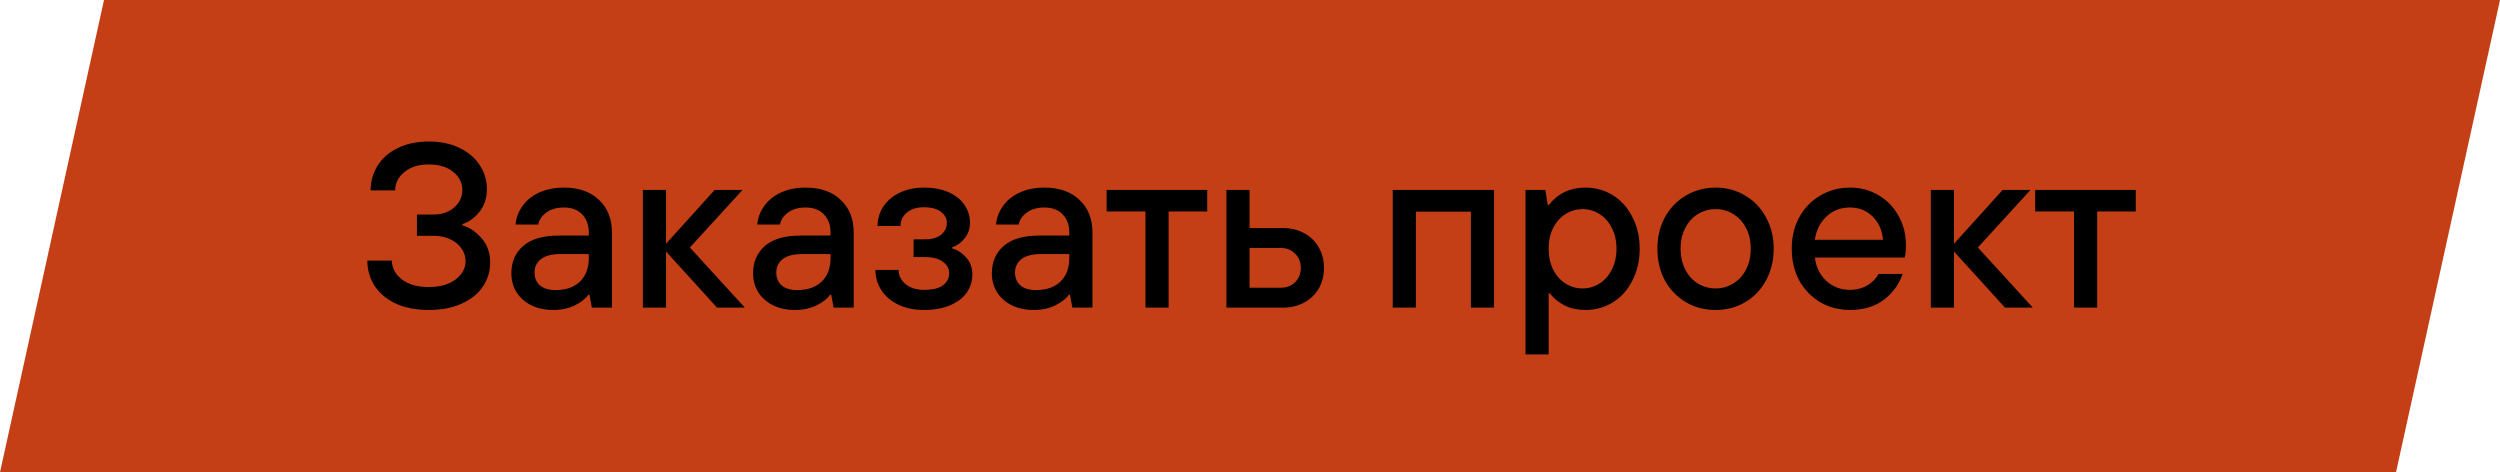
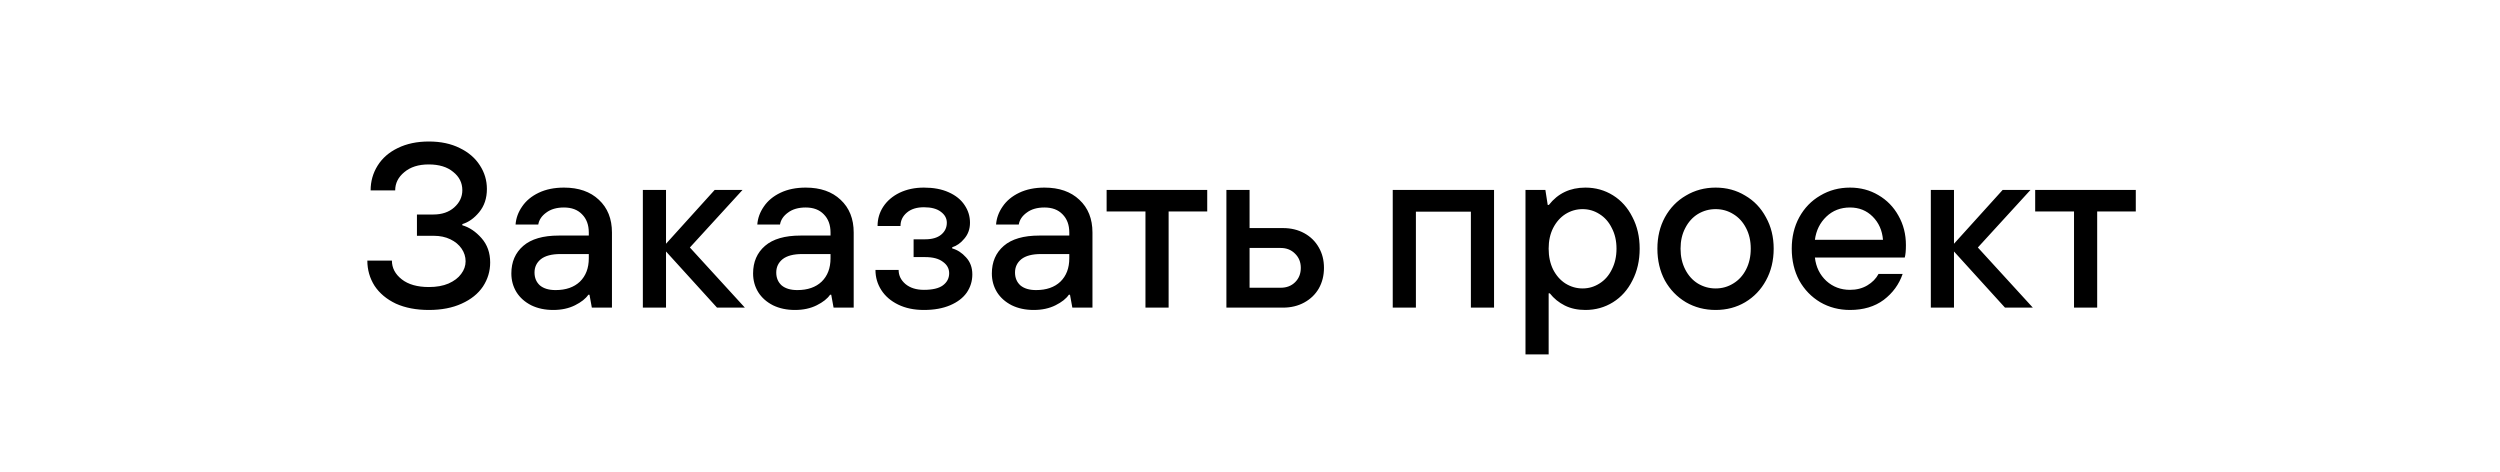
<svg xmlns="http://www.w3.org/2000/svg" width="577" height="109" viewBox="0 0 577 109" fill="none">
-   <path d="M24.003 0H577L552.997 109H0L24.003 0Z" fill="#C43F15" />
  <path d="M98.984 71.54C96.068 71.54 93.53 71.054 91.37 70.082C89.246 69.074 87.608 67.706 86.456 65.978C85.34 64.214 84.782 62.27 84.782 60.146H90.452C90.452 61.838 91.208 63.278 92.72 64.466C94.232 65.654 96.32 66.248 98.984 66.248C100.748 66.248 102.26 65.978 103.52 65.438C104.816 64.862 105.788 64.124 106.436 63.224C107.12 62.324 107.462 61.352 107.462 60.308C107.462 59.264 107.156 58.292 106.544 57.392C105.932 56.492 105.068 55.772 103.952 55.232C102.836 54.692 101.558 54.422 100.118 54.422H96.23V49.508H100.01C101.99 49.508 103.592 48.968 104.816 47.888C106.076 46.772 106.706 45.44 106.706 43.892C106.706 42.2 106.004 40.796 104.6 39.68C103.232 38.528 101.342 37.952 98.93 37.952C96.59 37.952 94.718 38.546 93.314 39.734C91.91 40.886 91.208 42.29 91.208 43.946H85.538C85.538 41.858 86.078 39.95 87.158 38.222C88.238 36.494 89.786 35.144 91.802 34.172C93.854 33.164 96.248 32.66 98.984 32.66C101.72 32.66 104.096 33.164 106.112 34.172C108.128 35.144 109.676 36.476 110.756 38.168C111.836 39.824 112.376 41.642 112.376 43.622C112.376 45.746 111.782 47.528 110.594 48.968C109.442 50.372 108.146 51.29 106.706 51.722V51.992C108.326 52.46 109.802 53.45 111.134 54.962C112.466 56.474 113.132 58.346 113.132 60.578C113.132 62.594 112.574 64.448 111.458 66.14C110.342 67.796 108.704 69.11 106.544 70.082C104.42 71.054 101.9 71.54 98.984 71.54ZM127.686 71.54C125.778 71.54 124.086 71.18 122.61 70.46C121.134 69.704 120 68.696 119.208 67.436C118.416 66.14 118.02 64.7 118.02 63.116C118.02 60.452 118.938 58.328 120.774 56.744C122.61 55.16 125.346 54.368 128.982 54.368H135.894V53.666C135.894 51.902 135.372 50.498 134.328 49.454C133.32 48.41 131.934 47.888 130.17 47.888C128.478 47.888 127.11 48.284 126.066 49.076C125.022 49.832 124.41 50.75 124.23 51.83H118.992C119.1 50.354 119.604 48.968 120.504 47.672C121.404 46.34 122.682 45.278 124.338 44.486C125.994 43.694 127.938 43.298 130.17 43.298C133.554 43.298 136.236 44.234 138.216 46.106C140.232 47.978 141.24 50.498 141.24 53.666V71H136.596L136.056 68.03H135.786C135.174 68.93 134.148 69.74 132.708 70.46C131.268 71.18 129.594 71.54 127.686 71.54ZM128.226 66.95C130.602 66.95 132.474 66.302 133.842 65.006C135.21 63.674 135.894 61.874 135.894 59.606V58.634H129.36C127.344 58.634 125.832 59.03 124.824 59.822C123.852 60.614 123.366 61.64 123.366 62.9C123.366 64.124 123.78 65.114 124.608 65.87C125.472 66.59 126.678 66.95 128.226 66.95ZM153.716 71H148.37V43.838H153.716V56.258L164.948 43.838H171.374L159.224 57.122L171.914 71H165.488L153.716 58.04V71ZM183.479 71.54C181.571 71.54 179.879 71.18 178.403 70.46C176.927 69.704 175.793 68.696 175.001 67.436C174.209 66.14 173.813 64.7 173.813 63.116C173.813 60.452 174.731 58.328 176.567 56.744C178.403 55.16 181.139 54.368 184.775 54.368H191.687V53.666C191.687 51.902 191.165 50.498 190.121 49.454C189.113 48.41 187.727 47.888 185.963 47.888C184.271 47.888 182.903 48.284 181.859 49.076C180.815 49.832 180.203 50.75 180.023 51.83H174.785C174.893 50.354 175.397 48.968 176.297 47.672C177.197 46.34 178.475 45.278 180.131 44.486C181.787 43.694 183.731 43.298 185.963 43.298C189.347 43.298 192.029 44.234 194.009 46.106C196.025 47.978 197.033 50.498 197.033 53.666V71H192.389L191.849 68.03H191.579C190.967 68.93 189.941 69.74 188.501 70.46C187.061 71.18 185.387 71.54 183.479 71.54ZM184.019 66.95C186.395 66.95 188.267 66.302 189.635 65.006C191.003 63.674 191.687 61.874 191.687 59.606V58.634H185.153C183.137 58.634 181.625 59.03 180.617 59.822C179.645 60.614 179.159 61.64 179.159 62.9C179.159 64.124 179.573 65.114 180.401 65.87C181.265 66.59 182.471 66.95 184.019 66.95ZM213.235 71.54C210.967 71.54 208.987 71.126 207.295 70.298C205.603 69.47 204.307 68.354 203.407 66.95C202.507 65.546 202.057 63.998 202.057 62.306H207.403C207.403 63.566 207.925 64.646 208.969 65.546C210.049 66.446 211.471 66.896 213.235 66.896C215.215 66.896 216.673 66.554 217.609 65.87C218.581 65.15 219.067 64.214 219.067 63.062C219.067 61.982 218.581 61.1 217.609 60.416C216.673 59.696 215.305 59.336 213.505 59.336H210.859V55.232H213.505C215.125 55.232 216.367 54.872 217.231 54.152C218.095 53.432 218.527 52.514 218.527 51.398C218.527 50.39 218.059 49.544 217.123 48.86C216.223 48.176 214.927 47.834 213.235 47.834C211.579 47.834 210.265 48.248 209.293 49.076C208.321 49.904 207.835 50.93 207.835 52.154H202.543C202.543 50.534 202.975 49.058 203.839 47.726C204.739 46.358 205.999 45.278 207.619 44.486C209.275 43.694 211.147 43.298 213.235 43.298C215.467 43.298 217.375 43.658 218.959 44.378C220.579 45.098 221.803 46.088 222.631 47.348C223.459 48.572 223.873 49.922 223.873 51.398C223.873 52.838 223.441 54.062 222.577 55.07C221.749 56.078 220.813 56.744 219.769 57.068V57.338C220.957 57.662 222.019 58.346 222.955 59.39C223.927 60.434 224.413 61.748 224.413 63.332C224.413 64.88 223.981 66.284 223.117 67.544C222.253 68.768 220.975 69.74 219.283 70.46C217.591 71.18 215.575 71.54 213.235 71.54ZM238.586 71.54C236.678 71.54 234.986 71.18 233.51 70.46C232.034 69.704 230.9 68.696 230.108 67.436C229.316 66.14 228.92 64.7 228.92 63.116C228.92 60.452 229.838 58.328 231.674 56.744C233.51 55.16 236.246 54.368 239.882 54.368H246.794V53.666C246.794 51.902 246.272 50.498 245.228 49.454C244.22 48.41 242.834 47.888 241.07 47.888C239.378 47.888 238.01 48.284 236.966 49.076C235.922 49.832 235.31 50.75 235.13 51.83H229.892C230 50.354 230.504 48.968 231.404 47.672C232.304 46.34 233.582 45.278 235.238 44.486C236.894 43.694 238.838 43.298 241.07 43.298C244.454 43.298 247.136 44.234 249.116 46.106C251.132 47.978 252.14 50.498 252.14 53.666V71H247.496L246.956 68.03H246.686C246.074 68.93 245.048 69.74 243.608 70.46C242.168 71.18 240.494 71.54 238.586 71.54ZM239.126 66.95C241.502 66.95 243.374 66.302 244.742 65.006C246.11 63.674 246.794 61.874 246.794 59.606V58.634H240.26C238.244 58.634 236.732 59.03 235.724 59.822C234.752 60.614 234.266 61.64 234.266 62.9C234.266 64.124 234.68 65.114 235.508 65.87C236.372 66.59 237.578 66.95 239.126 66.95ZM269.718 71H264.372V48.806H255.408V43.838H278.628V48.806H269.718V71ZM283.054 71V43.838H288.4V52.64H296.122C297.958 52.64 299.596 53.036 301.036 53.828C302.476 54.62 303.592 55.718 304.384 57.122C305.176 58.49 305.572 60.056 305.572 61.82C305.572 63.584 305.176 65.168 304.384 66.572C303.592 67.94 302.476 69.02 301.036 69.812C299.596 70.604 297.958 71 296.122 71H283.054ZM295.582 66.41C296.95 66.41 298.066 65.978 298.93 65.114C299.794 64.25 300.226 63.152 300.226 61.82C300.226 60.488 299.776 59.39 298.876 58.526C298.012 57.662 296.914 57.23 295.582 57.23H288.4V66.41H295.582ZM326.79 71H321.444V43.838H344.826V71H339.48V48.86H326.79V71ZM352.083 81.8V43.838H356.673L357.213 47.294H357.483C359.571 44.63 362.379 43.298 365.907 43.298C368.247 43.298 370.371 43.892 372.279 45.08C374.187 46.268 375.681 47.942 376.761 50.102C377.877 52.226 378.435 54.656 378.435 57.392C378.435 60.128 377.877 62.576 376.761 64.736C375.681 66.896 374.187 68.57 372.279 69.758C370.371 70.946 368.247 71.54 365.907 71.54C364.107 71.54 362.523 71.198 361.155 70.514C359.787 69.83 358.635 68.894 357.699 67.706H357.429V81.8H352.083ZM365.259 66.572C366.663 66.572 367.959 66.194 369.147 65.438C370.371 64.682 371.325 63.602 372.009 62.198C372.729 60.794 373.089 59.192 373.089 57.392C373.089 55.592 372.729 54.008 372.009 52.64C371.325 51.236 370.371 50.156 369.147 49.4C367.959 48.644 366.663 48.266 365.259 48.266C363.855 48.266 362.541 48.644 361.317 49.4C360.129 50.156 359.175 51.236 358.455 52.64C357.771 54.008 357.429 55.592 357.429 57.392C357.429 59.192 357.771 60.794 358.455 62.198C359.175 63.602 360.129 64.682 361.317 65.438C362.541 66.194 363.855 66.572 365.259 66.572ZM395.973 71.54C393.453 71.54 391.167 70.946 389.115 69.758C387.063 68.534 385.443 66.86 384.255 64.736C383.103 62.576 382.527 60.128 382.527 57.392C382.527 54.692 383.103 52.28 384.255 50.156C385.443 47.996 387.063 46.322 389.115 45.134C391.167 43.91 393.453 43.298 395.973 43.298C398.493 43.298 400.761 43.91 402.777 45.134C404.829 46.322 406.431 47.996 407.583 50.156C408.771 52.28 409.365 54.692 409.365 57.392C409.365 60.128 408.771 62.576 407.583 64.736C406.431 66.86 404.829 68.534 402.777 69.758C400.761 70.946 398.493 71.54 395.973 71.54ZM395.973 66.572C397.449 66.572 398.799 66.194 400.023 65.438C401.283 64.682 402.273 63.602 402.993 62.198C403.713 60.794 404.073 59.192 404.073 57.392C404.073 55.592 403.713 54.008 402.993 52.64C402.273 51.236 401.283 50.156 400.023 49.4C398.799 48.644 397.449 48.266 395.973 48.266C394.497 48.266 393.129 48.644 391.869 49.4C390.645 50.156 389.673 51.236 388.953 52.64C388.233 54.008 387.873 55.592 387.873 57.392C387.873 59.192 388.233 60.794 388.953 62.198C389.673 63.602 390.645 64.682 391.869 65.438C393.129 66.194 394.497 66.572 395.973 66.572ZM426.98 71.54C424.46 71.54 422.174 70.946 420.122 69.758C418.07 68.534 416.45 66.86 415.262 64.736C414.11 62.576 413.534 60.128 413.534 57.392C413.534 54.692 414.11 52.28 415.262 50.156C416.45 47.996 418.07 46.322 420.122 45.134C422.174 43.91 424.46 43.298 426.98 43.298C429.392 43.298 431.57 43.874 433.514 45.026C435.494 46.178 437.042 47.762 438.158 49.778C439.31 51.794 439.886 54.062 439.886 56.582C439.886 57.842 439.796 58.796 439.616 59.444H418.88C419.132 61.64 420.014 63.44 421.526 64.844C423.038 66.212 424.856 66.896 426.98 66.896C428.492 66.896 429.824 66.554 430.976 65.87C432.128 65.186 432.992 64.304 433.568 63.224H439.13C438.302 65.636 436.844 67.634 434.756 69.218C432.668 70.766 430.076 71.54 426.98 71.54ZM434.594 55.34C434.414 53.18 433.622 51.398 432.218 49.994C430.814 48.59 429.068 47.888 426.98 47.888C424.82 47.888 423.002 48.59 421.526 49.994C420.05 51.398 419.168 53.18 418.88 55.34H434.594ZM450.98 71H445.634V43.838H450.98V56.258L462.212 43.838H468.638L456.488 57.122L469.178 71H462.752L450.98 58.04V71ZM484.03 71H478.684V48.806H469.72V43.838H492.94V48.806H484.03V71Z" fill="black" />
</svg>